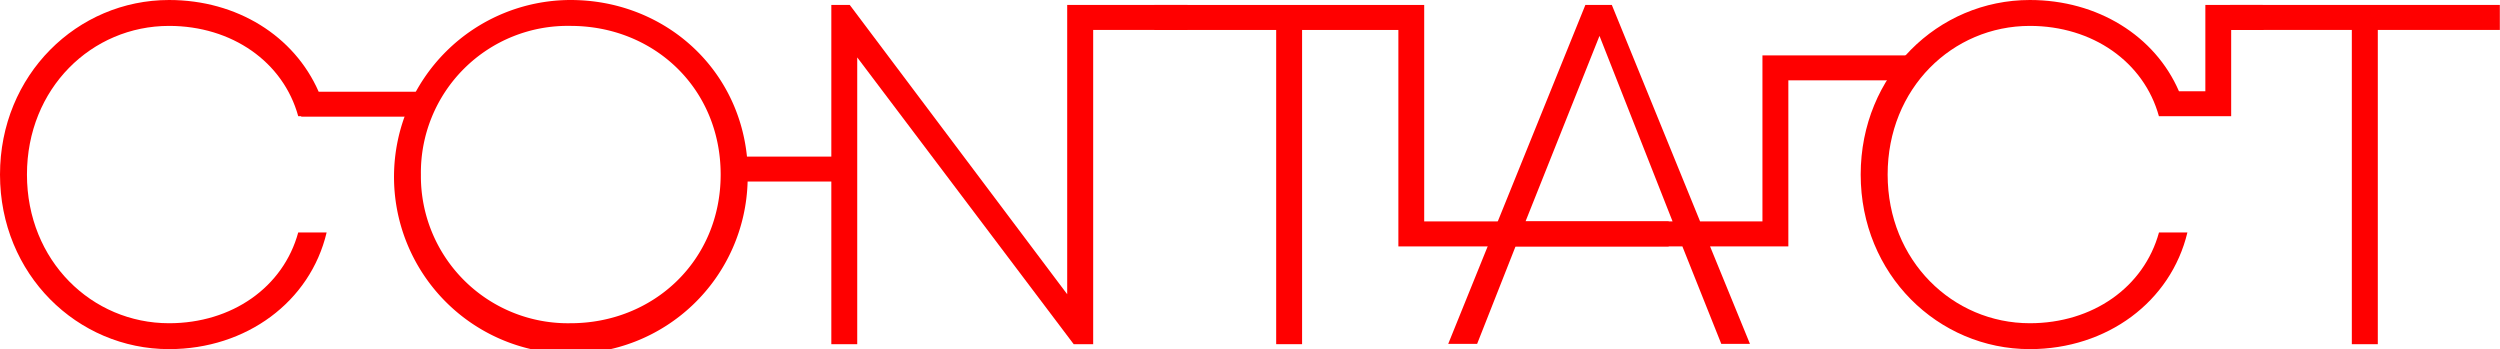
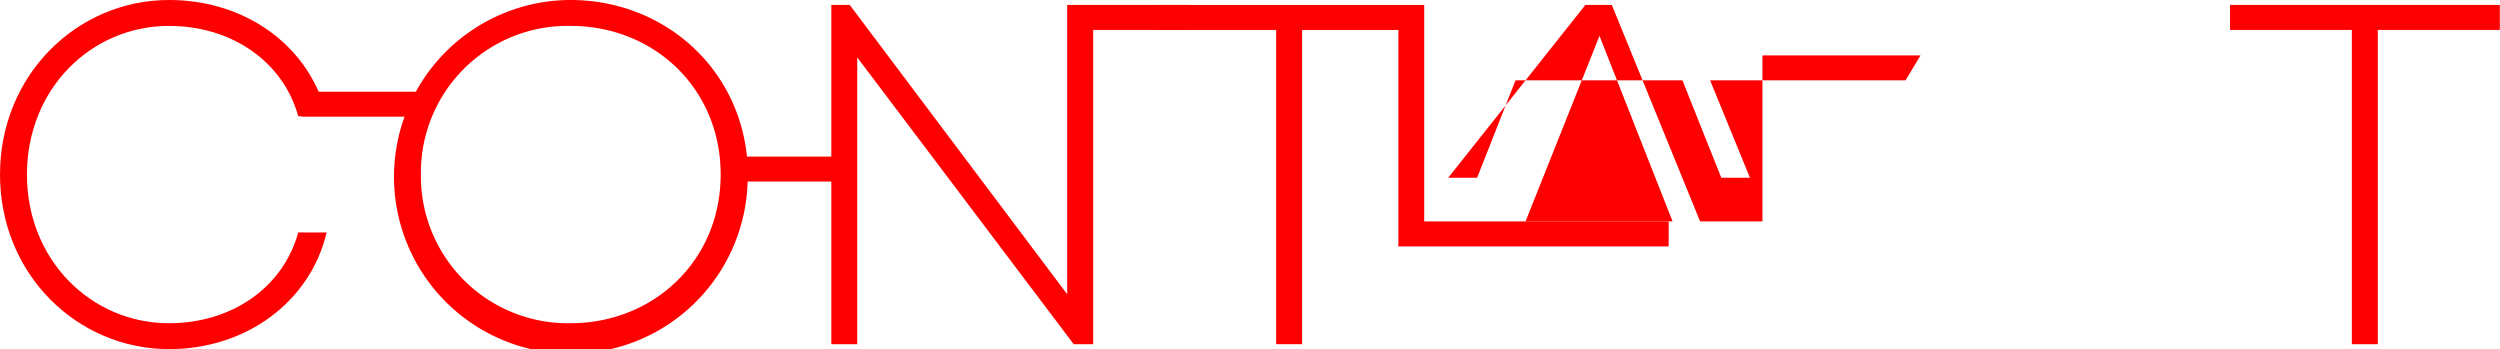
<svg xmlns="http://www.w3.org/2000/svg" viewBox="0 0 307.91 43">
  <defs>
    <style>.cls-1{fill:red;}</style>
  </defs>
  <g id="レイヤー_2" data-name="レイヤー 2">
    <g id="TOP">
      <path class="cls-1" d="M37.1,14.37v-.06h-.37C34.89,7.62,28.56,3.19,20.82,3.19c-9.52,0-17.5,7.68-17.5,18.31s8,18.31,17.5,18.31c7.74,0,14.07-4.43,15.91-11.18h3.5C38.21,37.16,30.34,43,20.82,43,9.52,43,0,33.79,0,21.5S9.52,0,20.82,0c8.36,0,15.42,4.42,18.43,11.3H52.76v3.07Z" />
      <path class="cls-1" d="M104.42,22.36H92.08A21.78,21.78,0,1,1,70.27,0C81.51,0,90.85,8.05,92,19.29h12.47ZM88.76,21.5c0-10.63-8.23-18.31-18.49-18.31A18.07,18.07,0,0,0,51.84,21.5,18.11,18.11,0,0,0,70.27,39.81C80.46,39.81,88.76,32.13,88.76,21.5Z" />
      <path class="cls-1" d="M146.25,3.69H134.64v38.7h-2.4L105.58,7.07V42.39h-3.19V.61h2.27l26.78,35.63V.61h14.81Z" />
      <path class="cls-1" d="M205.52,27.27v3.08H172.23V3.69H160.37v38.7h-3.19V3.69h-15V.61h33.23V27.27Z" />
-       <path class="cls-1" d="M236.54,6.82,234.7,9.89H220.26V30.35h-9.64l4.91,12H212l-4.79-12H186.66l-4.73,12h-3.56L195.26.61h3.26l10.87,26.66h7.68V6.82ZM187.89,27.27H206l-9-22.85Z" />
-       <path class="cls-1" d="M278.8,3.69h-4V14.31h-8.9C264.05,7.62,257.73,3.19,250,3.19c-9.52,0-17.51,7.68-17.51,18.31S240.53,39.81,250,39.81c7.74,0,14.06-4.43,15.91-11.18h3.5C267.37,37.16,259.51,43,250,43c-11.31,0-20.83-9.21-20.83-21.5S238.68,0,250,0c8.35,0,15.42,4.42,18.37,11.24h3.25V.61h7.07Z" />
+       <path class="cls-1" d="M236.54,6.82,234.7,9.89H220.26h-9.64l4.91,12H212l-4.79-12H186.66l-4.73,12h-3.56L195.26.61h3.26l10.87,26.66h7.68V6.82ZM187.89,27.27H206l-9-22.85Z" />
      <path class="cls-1" d="M289.66,3.69h-15V.61h33.23V3.69H292.86v38.7h-3.2Z" />
    </g>
  </g>
</svg>